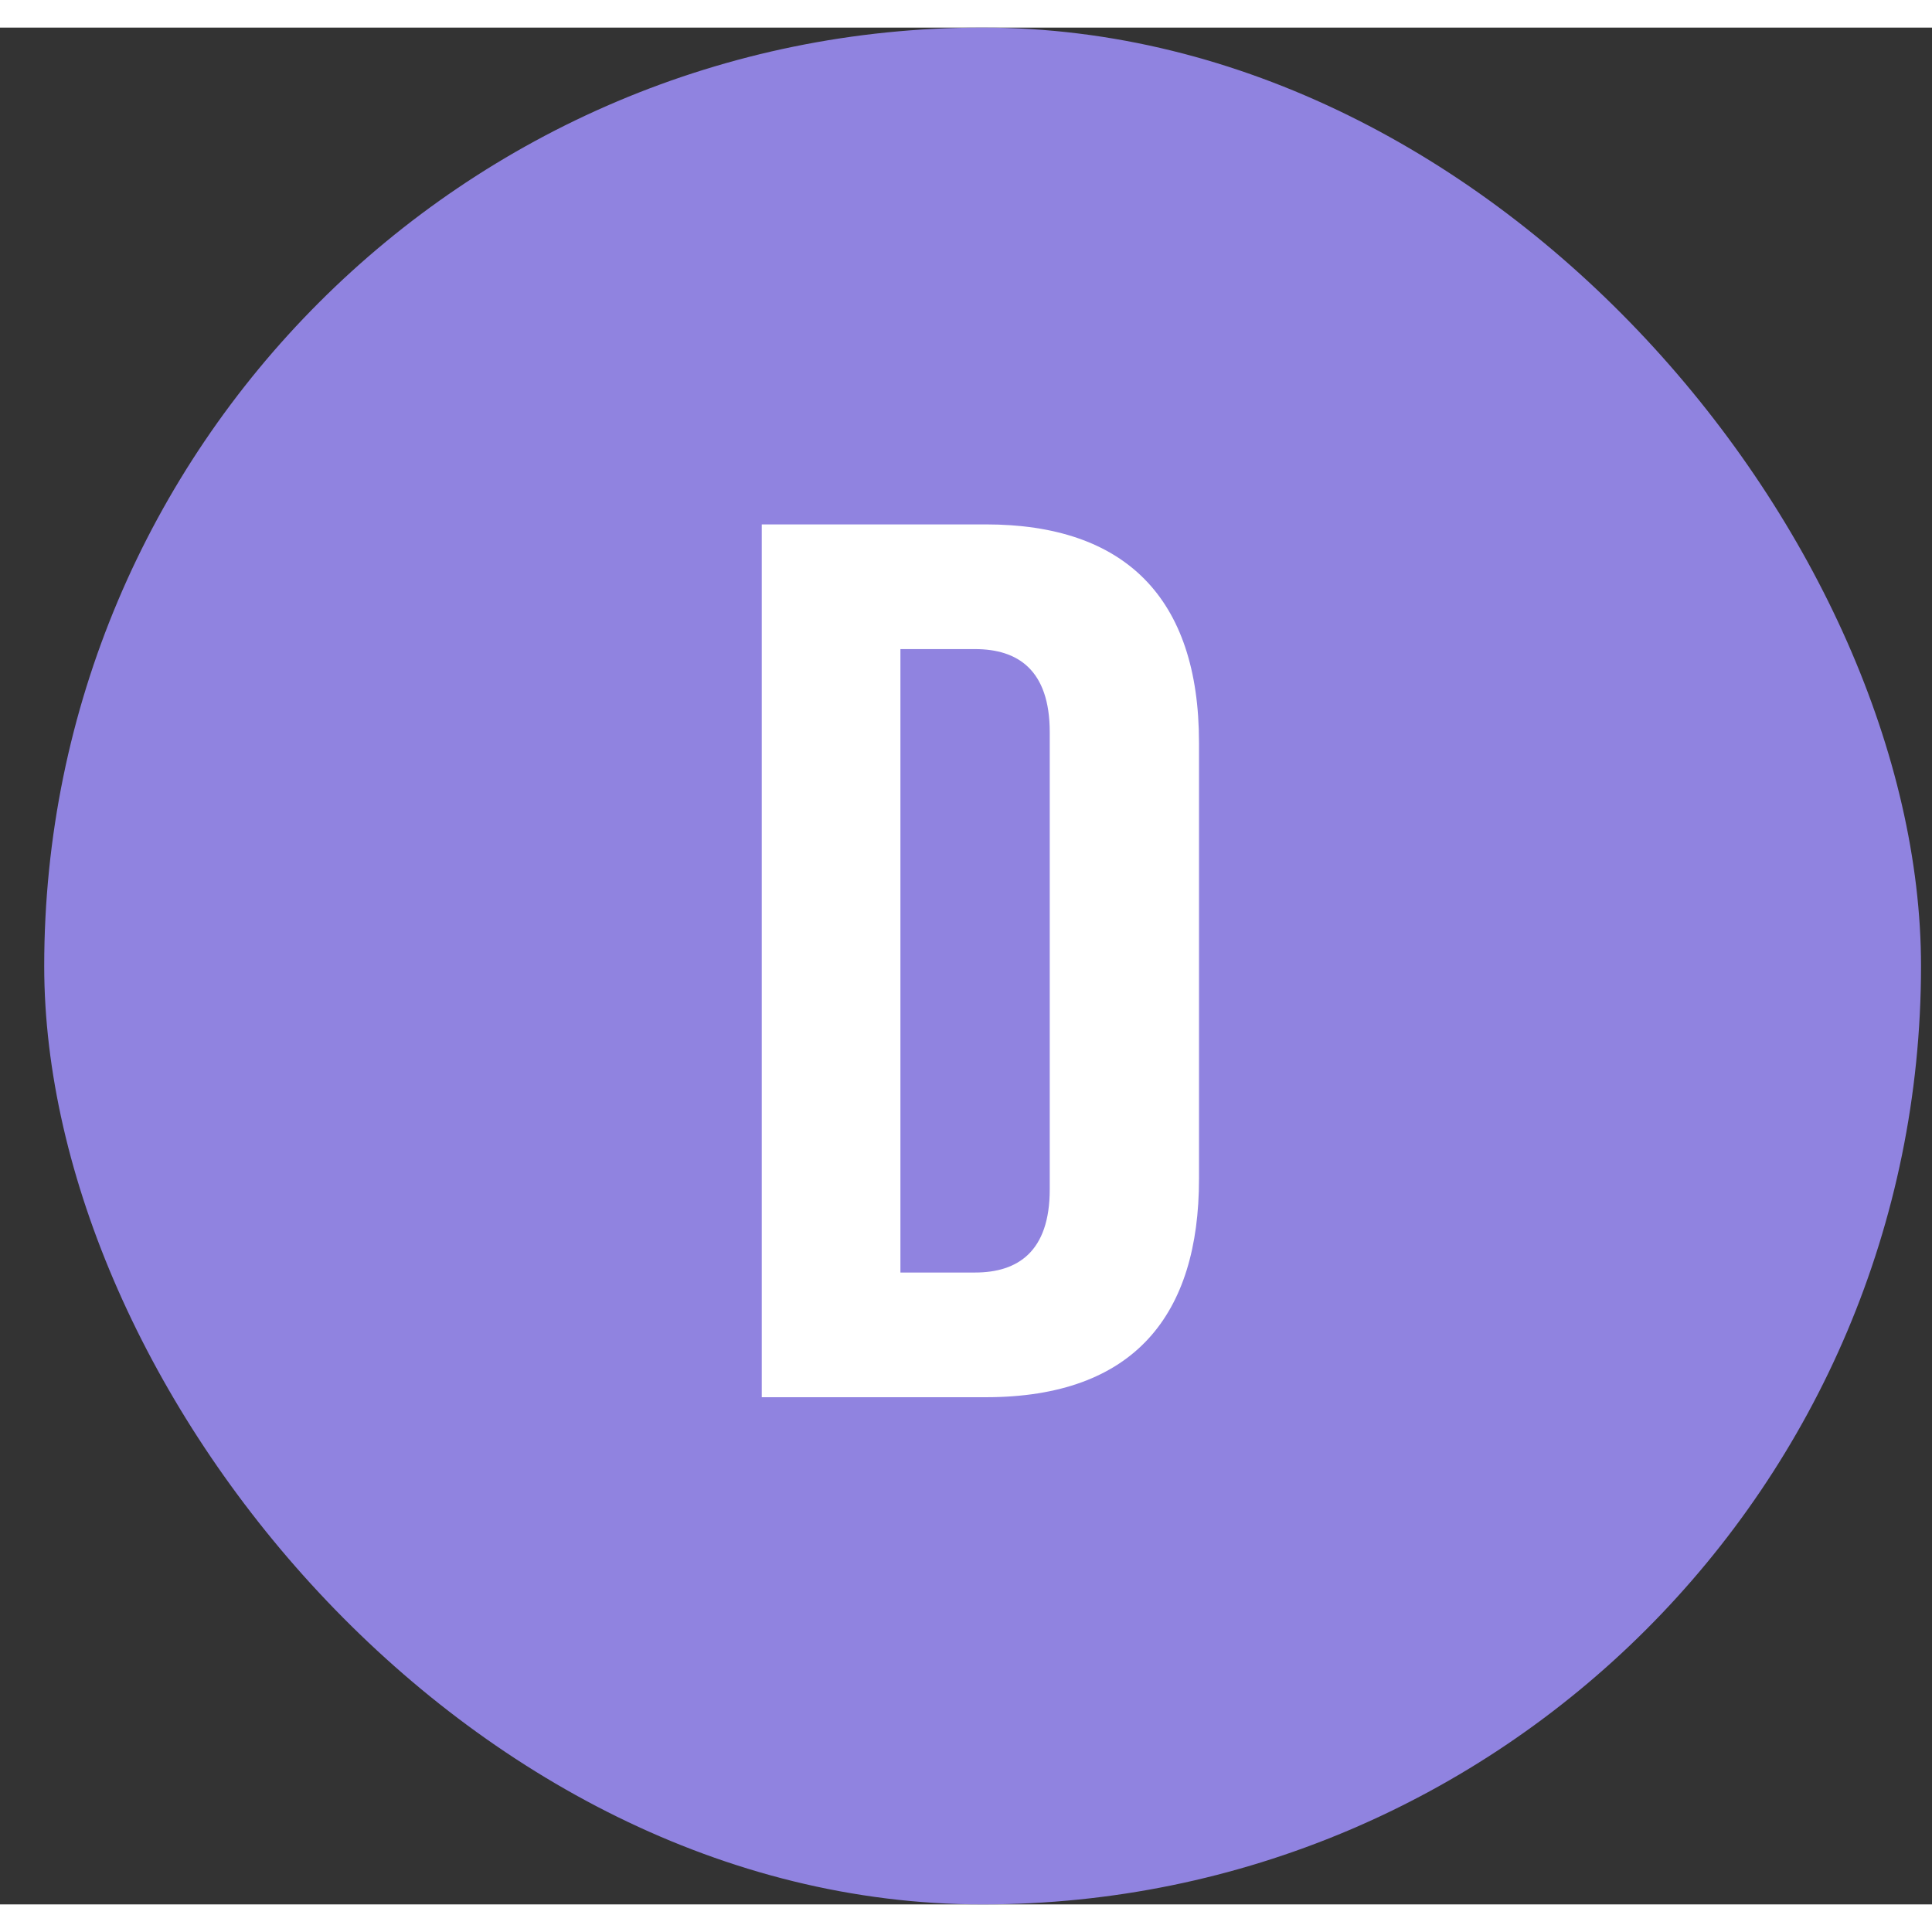
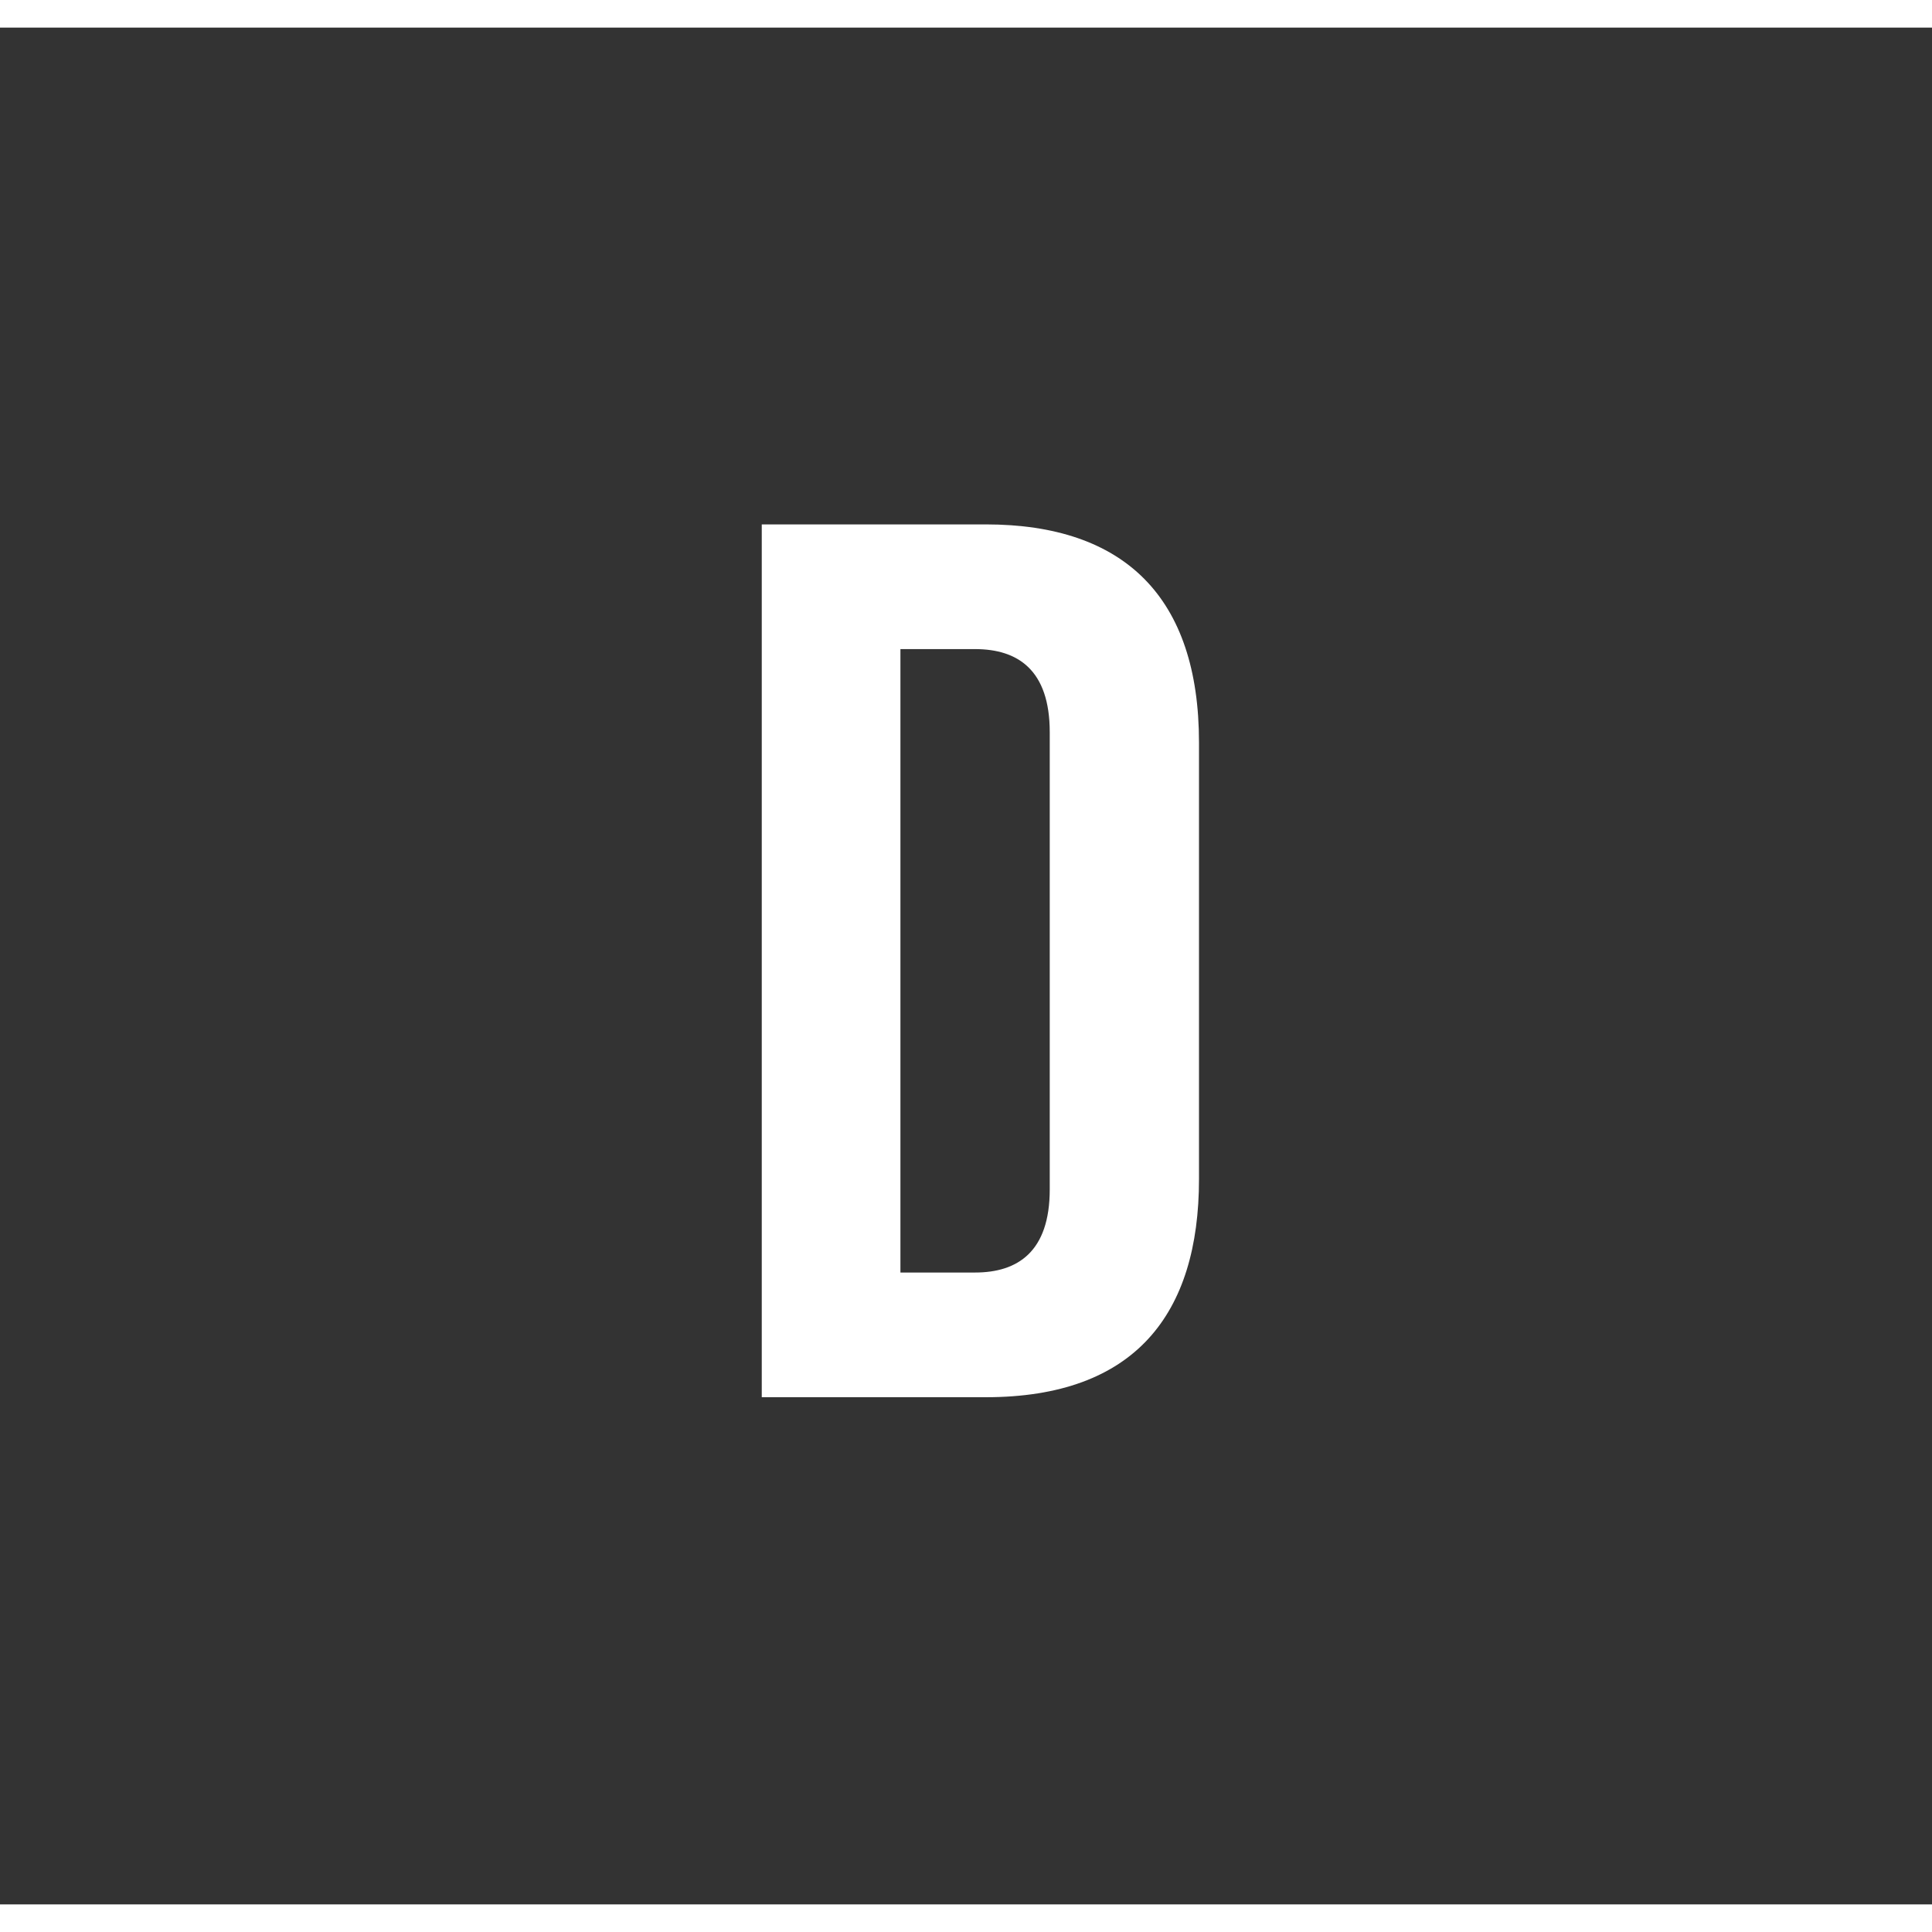
<svg xmlns="http://www.w3.org/2000/svg" width="1em" height="1em" viewBox="0 0 35 34" fill="none">
  <rect x="0" y="0" width="35" height="34" fill="#333333" stroke="none" />
-   <rect x="0.801" width="34" height="34" rx="17" fill="#9083E0" />
  <path d="M13.8 9h4.058c2.511 0 3.863 1.318 3.863 3.953v7.906c0 2.447-1.159 3.953-3.863 3.953H13.8V9Zm2.512 2.259v11.294h1.352c.773 0 1.353-.377 1.353-1.506v-8.282c0-1.13-.58-1.506-1.353-1.506h-1.352Z" fill="#fff" />
</svg>